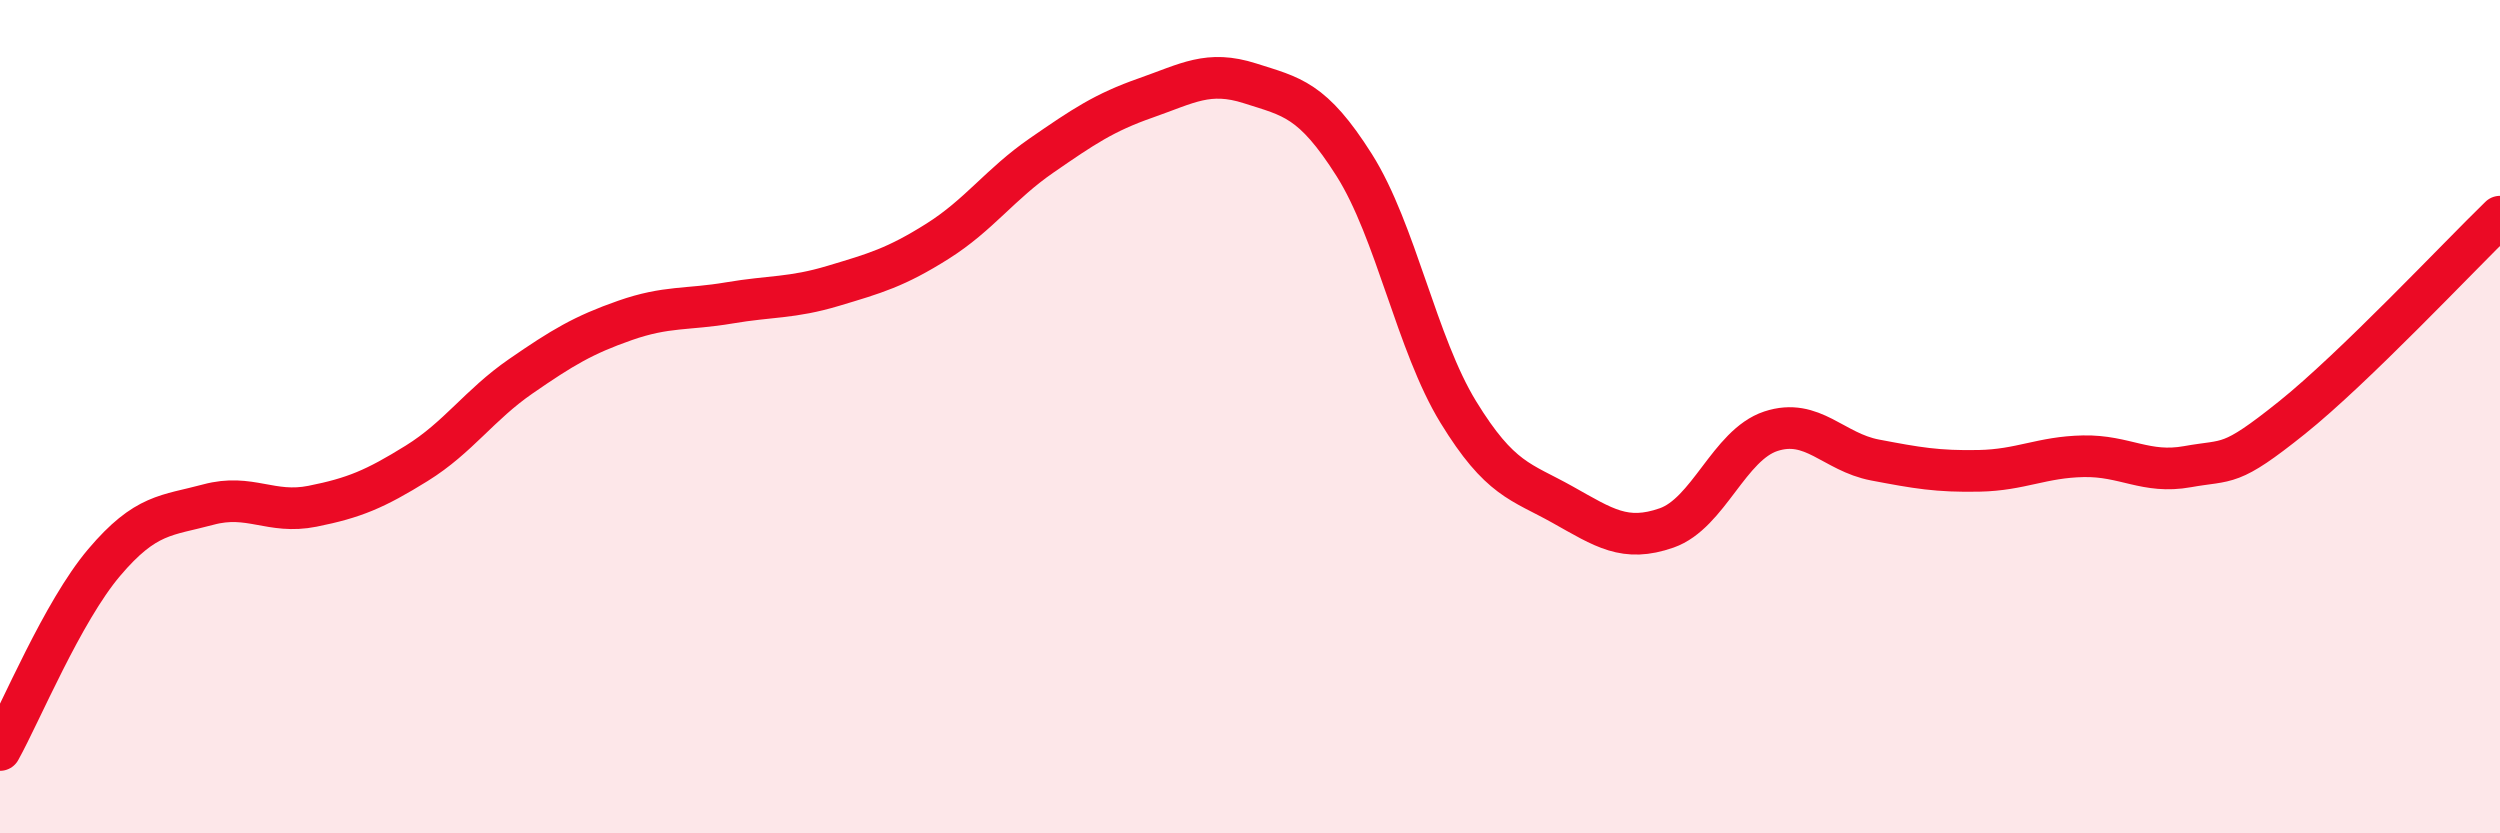
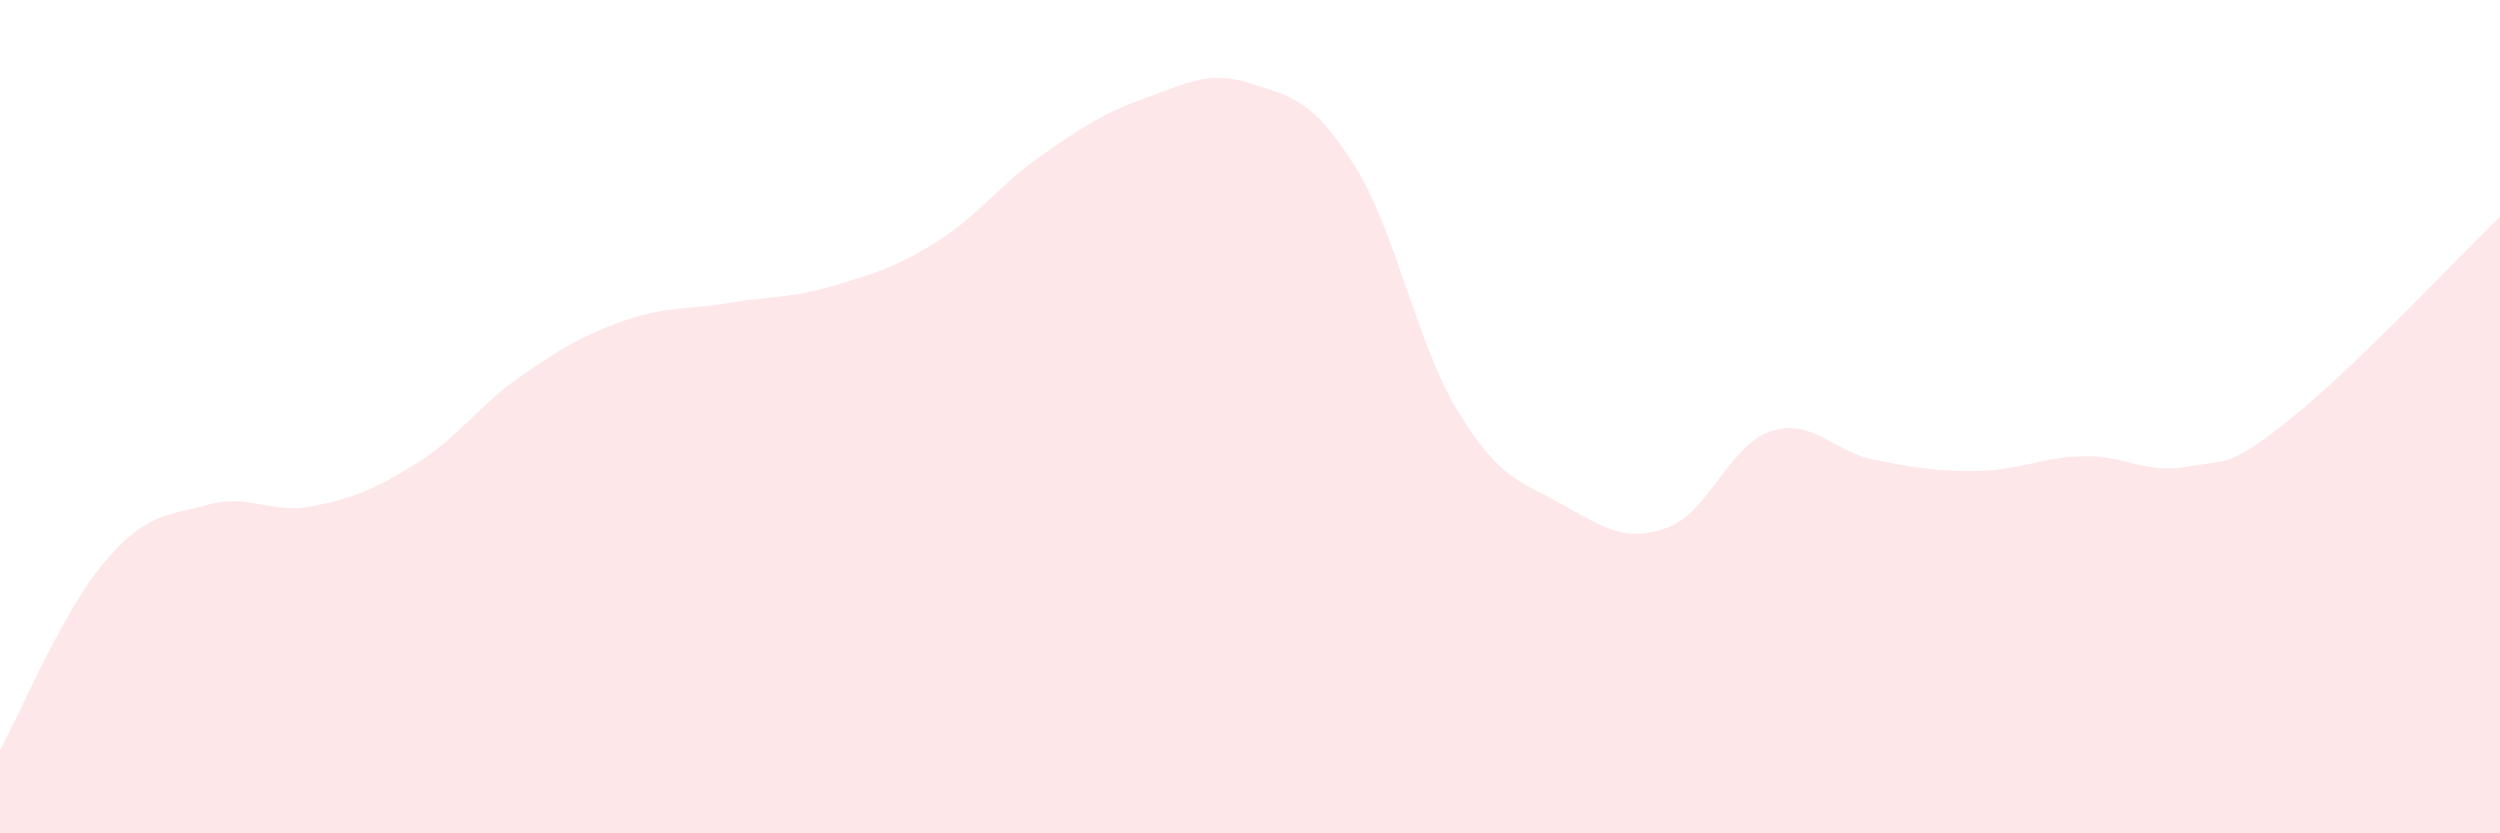
<svg xmlns="http://www.w3.org/2000/svg" width="60" height="20" viewBox="0 0 60 20">
  <path d="M 0,18 C 0.5,17.1 1.5,14.68 2.5,13.5 C 3.5,12.32 4,12.38 5,12.11 C 6,11.84 6.5,12.35 7.5,12.15 C 8.5,11.95 9,11.74 10,11.12 C 11,10.5 11.5,9.72 12.5,9.03 C 13.5,8.34 14,8.04 15,7.69 C 16,7.34 16.5,7.44 17.5,7.27 C 18.5,7.1 19,7.16 20,6.86 C 21,6.56 21.5,6.42 22.5,5.79 C 23.5,5.16 24,4.42 25,3.73 C 26,3.04 26.5,2.7 27.5,2.35 C 28.5,2 29,1.68 30,2 C 31,2.32 31.5,2.38 32.5,3.96 C 33.5,5.54 34,8.26 35,9.89 C 36,11.52 36.5,11.55 37.5,12.11 C 38.5,12.67 39,13.02 40,12.67 C 41,12.32 41.5,10.68 42.5,10.35 C 43.5,10.02 44,10.85 45,11.04 C 46,11.23 46.5,11.32 47.5,11.3 C 48.5,11.28 49,10.97 50,10.95 C 51,10.93 51.5,11.38 52.5,11.2 C 53.5,11.02 53.5,11.23 55,10.03 C 56.5,8.83 59,6.17 60,5.2L60 20L0 20Z" fill="#EB0A25" opacity="0.1" stroke-linecap="round" stroke-linejoin="round" />
-   <path d="M 0,18 C 0.5,17.1 1.5,14.68 2.5,13.5 C 3.5,12.32 4,12.38 5,12.11 C 6,11.84 6.5,12.35 7.5,12.15 C 8.5,11.95 9,11.74 10,11.12 C 11,10.5 11.5,9.72 12.5,9.03 C 13.5,8.34 14,8.04 15,7.69 C 16,7.34 16.5,7.44 17.5,7.27 C 18.5,7.1 19,7.16 20,6.86 C 21,6.56 21.5,6.42 22.5,5.79 C 23.5,5.16 24,4.42 25,3.73 C 26,3.04 26.5,2.7 27.5,2.35 C 28.5,2 29,1.68 30,2 C 31,2.32 31.5,2.38 32.5,3.96 C 33.5,5.54 34,8.26 35,9.89 C 36,11.52 36.5,11.55 37.5,12.11 C 38.5,12.67 39,13.02 40,12.67 C 41,12.32 41.5,10.68 42.5,10.35 C 43.5,10.02 44,10.85 45,11.04 C 46,11.23 46.5,11.32 47.5,11.3 C 48.5,11.28 49,10.97 50,10.95 C 51,10.93 51.5,11.38 52.5,11.2 C 53.5,11.02 53.5,11.23 55,10.03 C 56.5,8.83 59,6.17 60,5.2" stroke="#EB0A25" stroke-width="1" fill="none" stroke-linecap="round" stroke-linejoin="round" />
</svg>